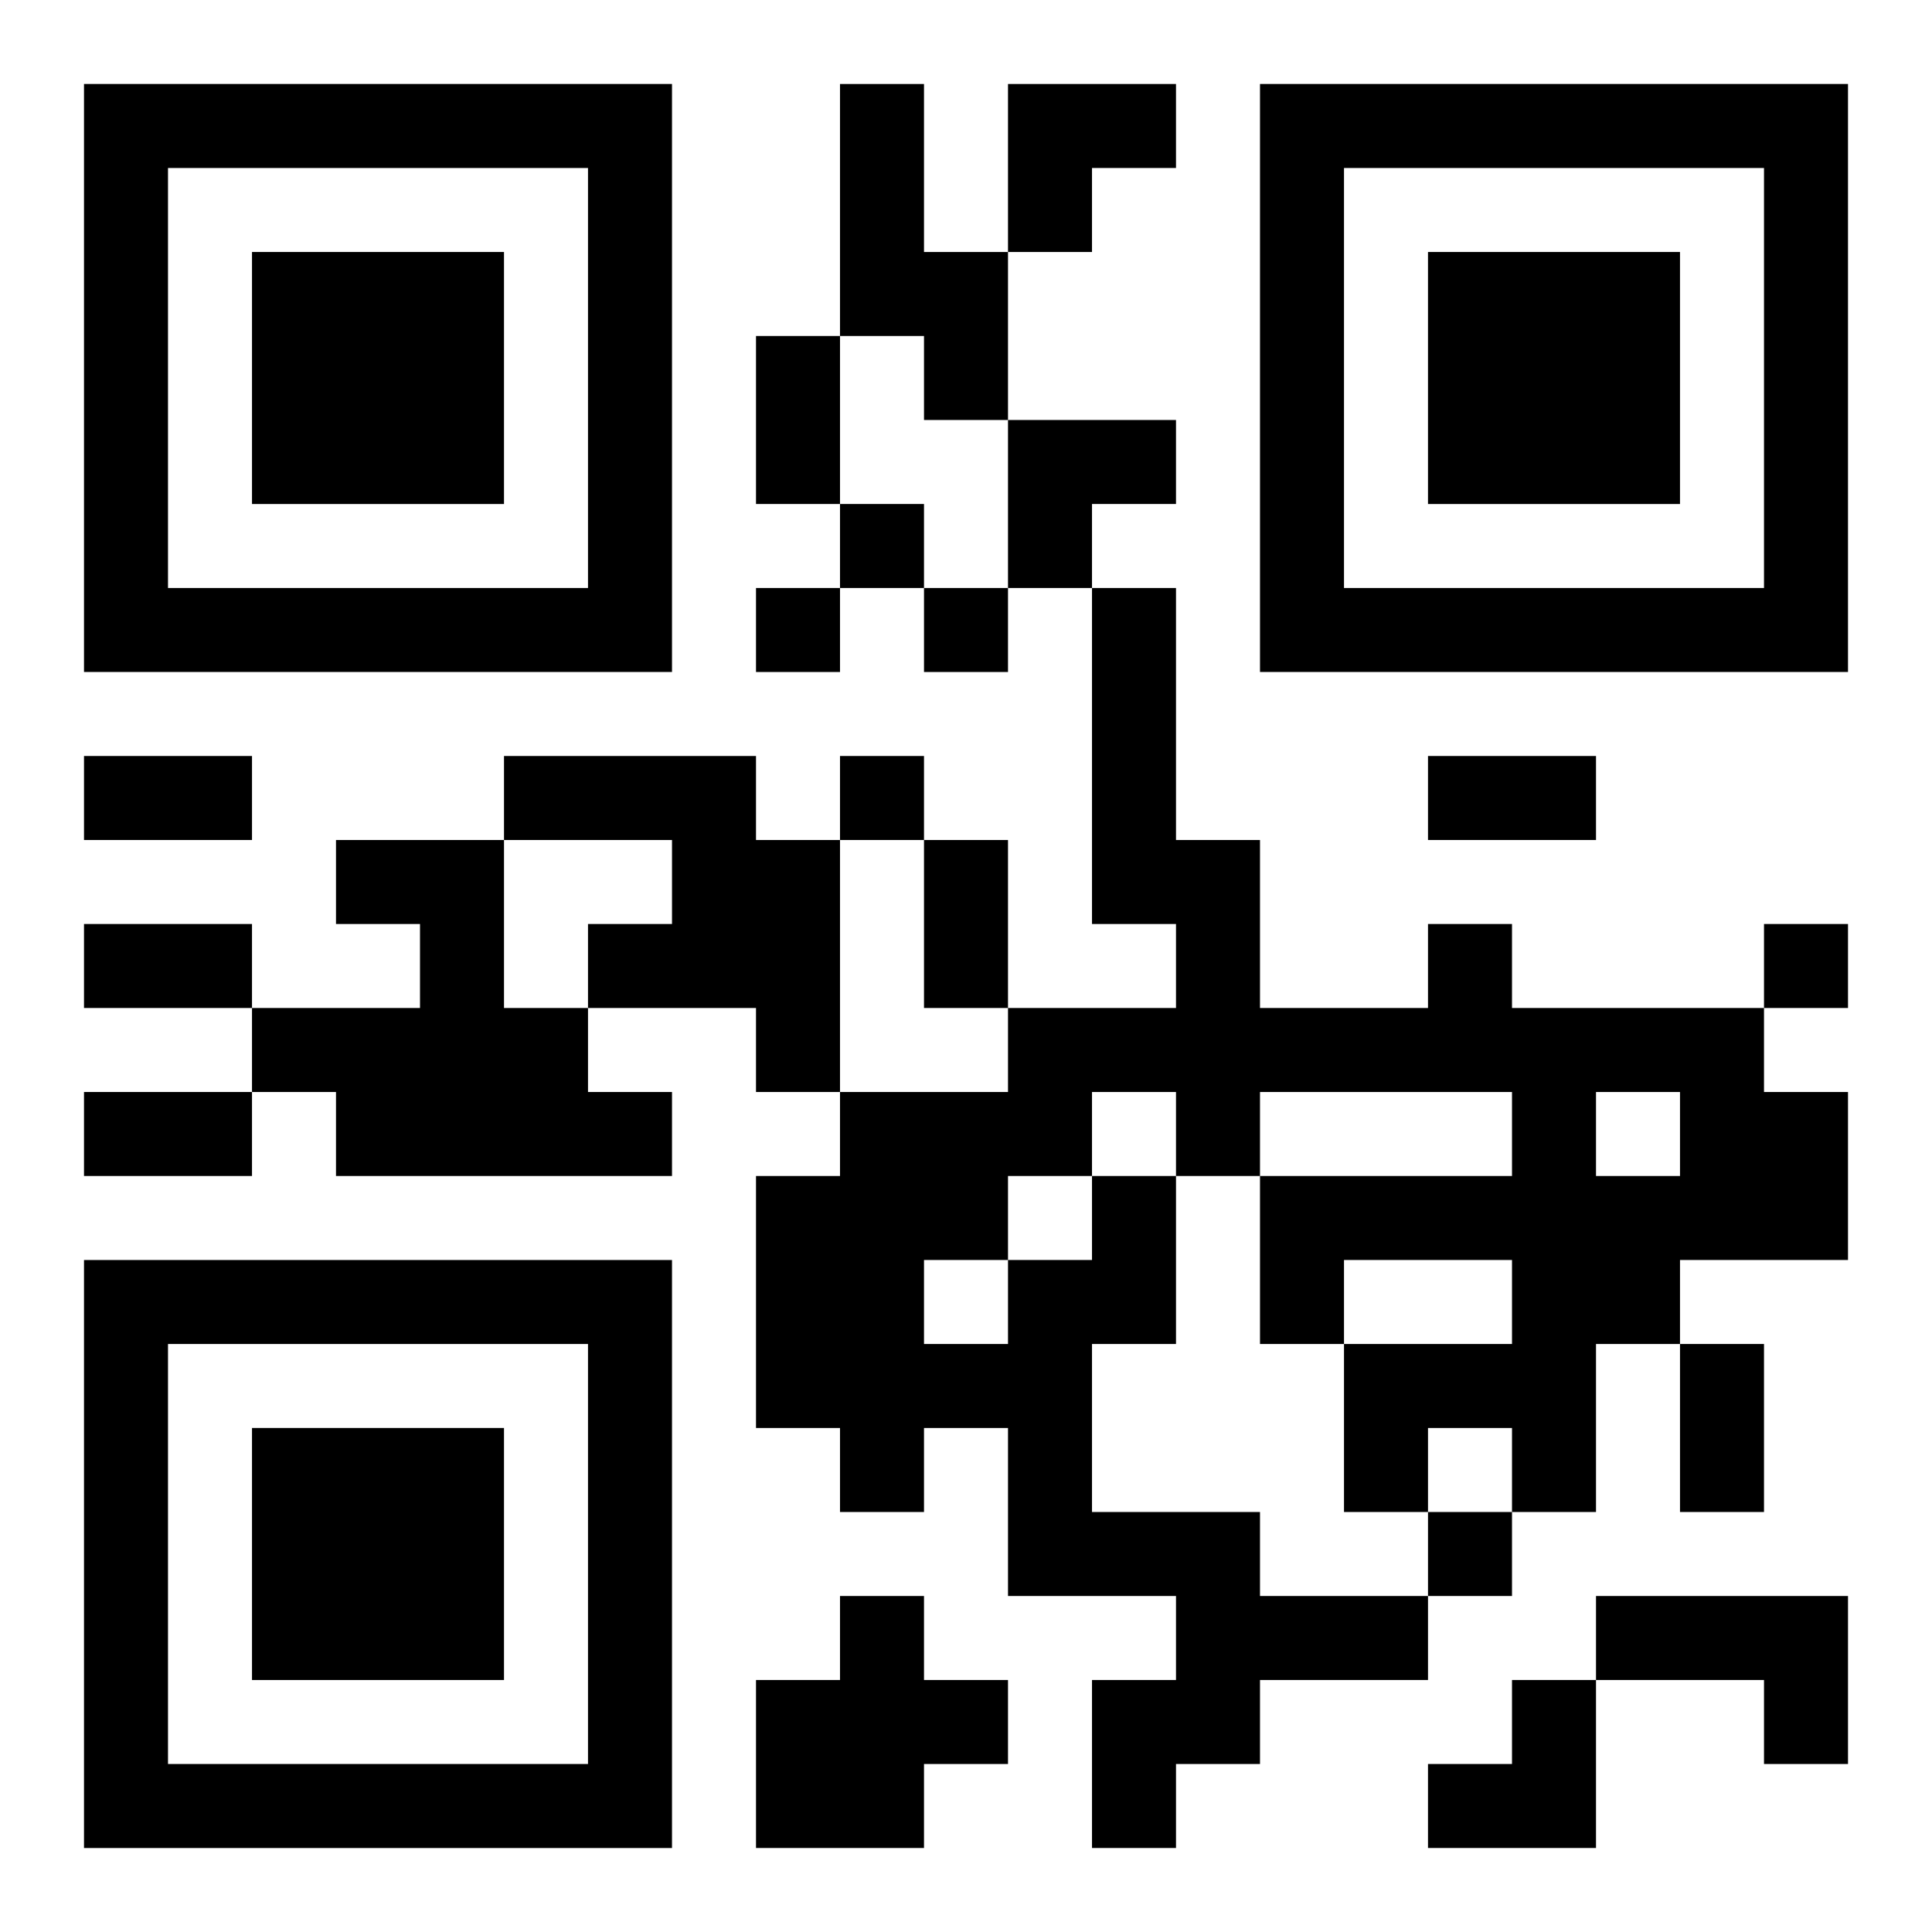
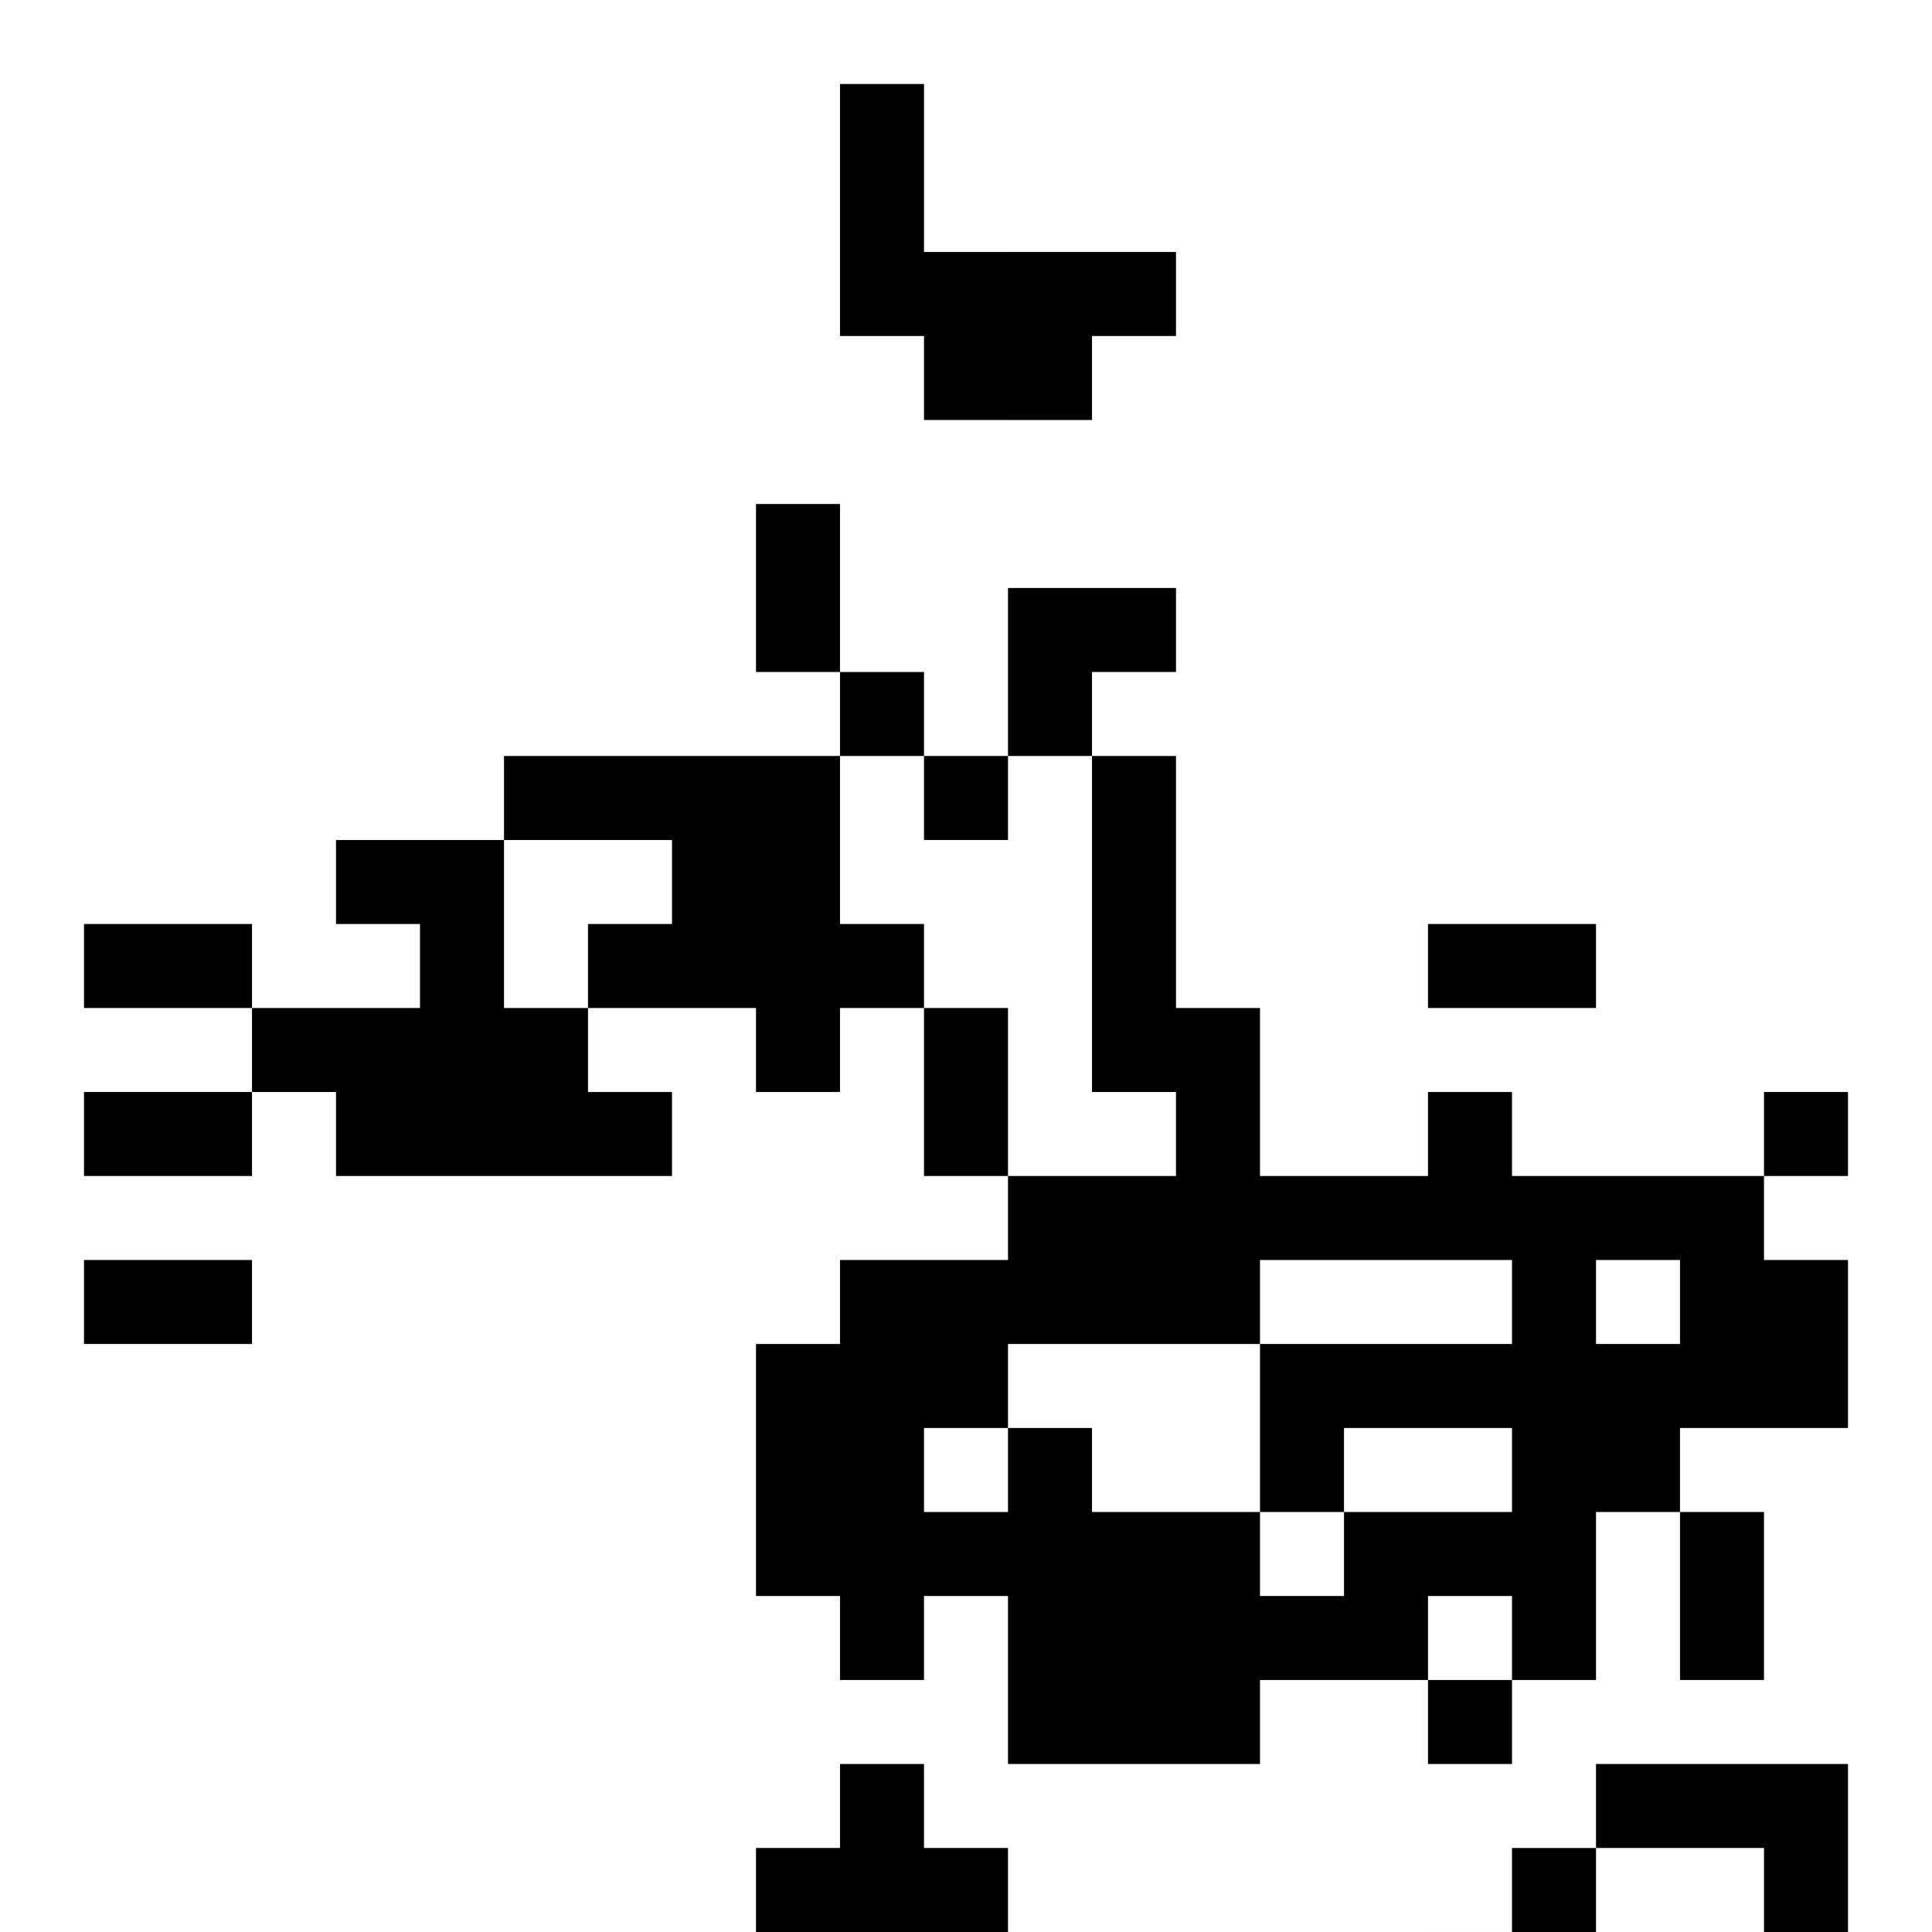
<svg xmlns="http://www.w3.org/2000/svg" xmlns:xlink="http://www.w3.org/1999/xlink" width="250" height="250" baseProfile="full" version="1.1" viewBox="-1 -1 23 23">
  <symbol id="a">
-     <path d="m0 7v7h7v-7h-7zm1 1h5v5h-5v-5zm1 1v3h3v-3h-3z" />
-   </symbol>
+     </symbol>
  <use y="-7" xlink:href="#a" />
  <use y="7" xlink:href="#a" />
  <use x="14" y="-7" xlink:href="#a" />
-   <path d="m9 0h1v2h1v2h-1v-1h-1v-3m-4 8h3v1h1v3h-1v-1h-2v-1h1v-1h-2v-1m-2 1h2v2h1v1h1v1h-4v-1h-1v-1h2v-1h-1v-1m9 4h1v2h-1v2h2v1h2v1h-2v1h-1v1h-1v-2h1v-1h-2v-2h-1v1h-1v-1h-1v-3h1v-1h2v-1h2v-1h-1v-4h1v3h1v2h2v-1h1v1h3v1h1v2h-2v1h-1v2h-1v-1h-1v1h-1v-2h2v-1h-2v1h-1v-2h3v-1h-3v1h-1v-1h-1v1m6-1v1h1v-1h-1m-7 1v1h1v-1h-1m-1 1v1h1v-1h-1m-1 4h1v1h1v1h-1v1h-2v-2h1v-1m9 0h3v2h-1v-1h-2v-1m-9-13v1h1v-1h-1m-1 1v1h1v-1h-1m2 0v1h1v-1h-1m-1 2v1h1v-1h-1m11 2v1h1v-1h-1m-4 7v1h1v-1h-1m-8-14h1v2h-1v-2m-8 5h2v1h-2v-1m16 0h2v1h-2v-1m-6 1h1v2h-1v-2m-10 1h2v1h-2v-1m0 2h2v1h-2v-1m19 3h1v2h-1v-2m-8-15h2v1h-1v1h-1zm0 4h2v1h-1v1h-1zm5 15m1 0h1v2h-2v-1h1z" />
+   <path d="m9 0h1v2h1v2h-1v-1h-1v-3m-4 8h3v1h1v3h-1v-1h-2v-1h1v-1h-2v-1m-2 1h2v2h1v1h1v1h-4v-1h-1v-1h2v-1h-1v-1m9 4h1v2h-1v2h2v1h2v1h-2v1h-1v1h-1h1v-1h-2v-2h-1v1h-1v-1h-1v-3h1v-1h2v-1h2v-1h-1v-4h1v3h1v2h2v-1h1v1h3v1h1v2h-2v1h-1v2h-1v-1h-1v1h-1v-2h2v-1h-2v1h-1v-2h3v-1h-3v1h-1v-1h-1v1m6-1v1h1v-1h-1m-7 1v1h1v-1h-1m-1 1v1h1v-1h-1m-1 4h1v1h1v1h-1v1h-2v-2h1v-1m9 0h3v2h-1v-1h-2v-1m-9-13v1h1v-1h-1m-1 1v1h1v-1h-1m2 0v1h1v-1h-1m-1 2v1h1v-1h-1m11 2v1h1v-1h-1m-4 7v1h1v-1h-1m-8-14h1v2h-1v-2m-8 5h2v1h-2v-1m16 0h2v1h-2v-1m-6 1h1v2h-1v-2m-10 1h2v1h-2v-1m0 2h2v1h-2v-1m19 3h1v2h-1v-2m-8-15h2v1h-1v1h-1zm0 4h2v1h-1v1h-1zm5 15m1 0h1v2h-2v-1h1z" />
</svg>